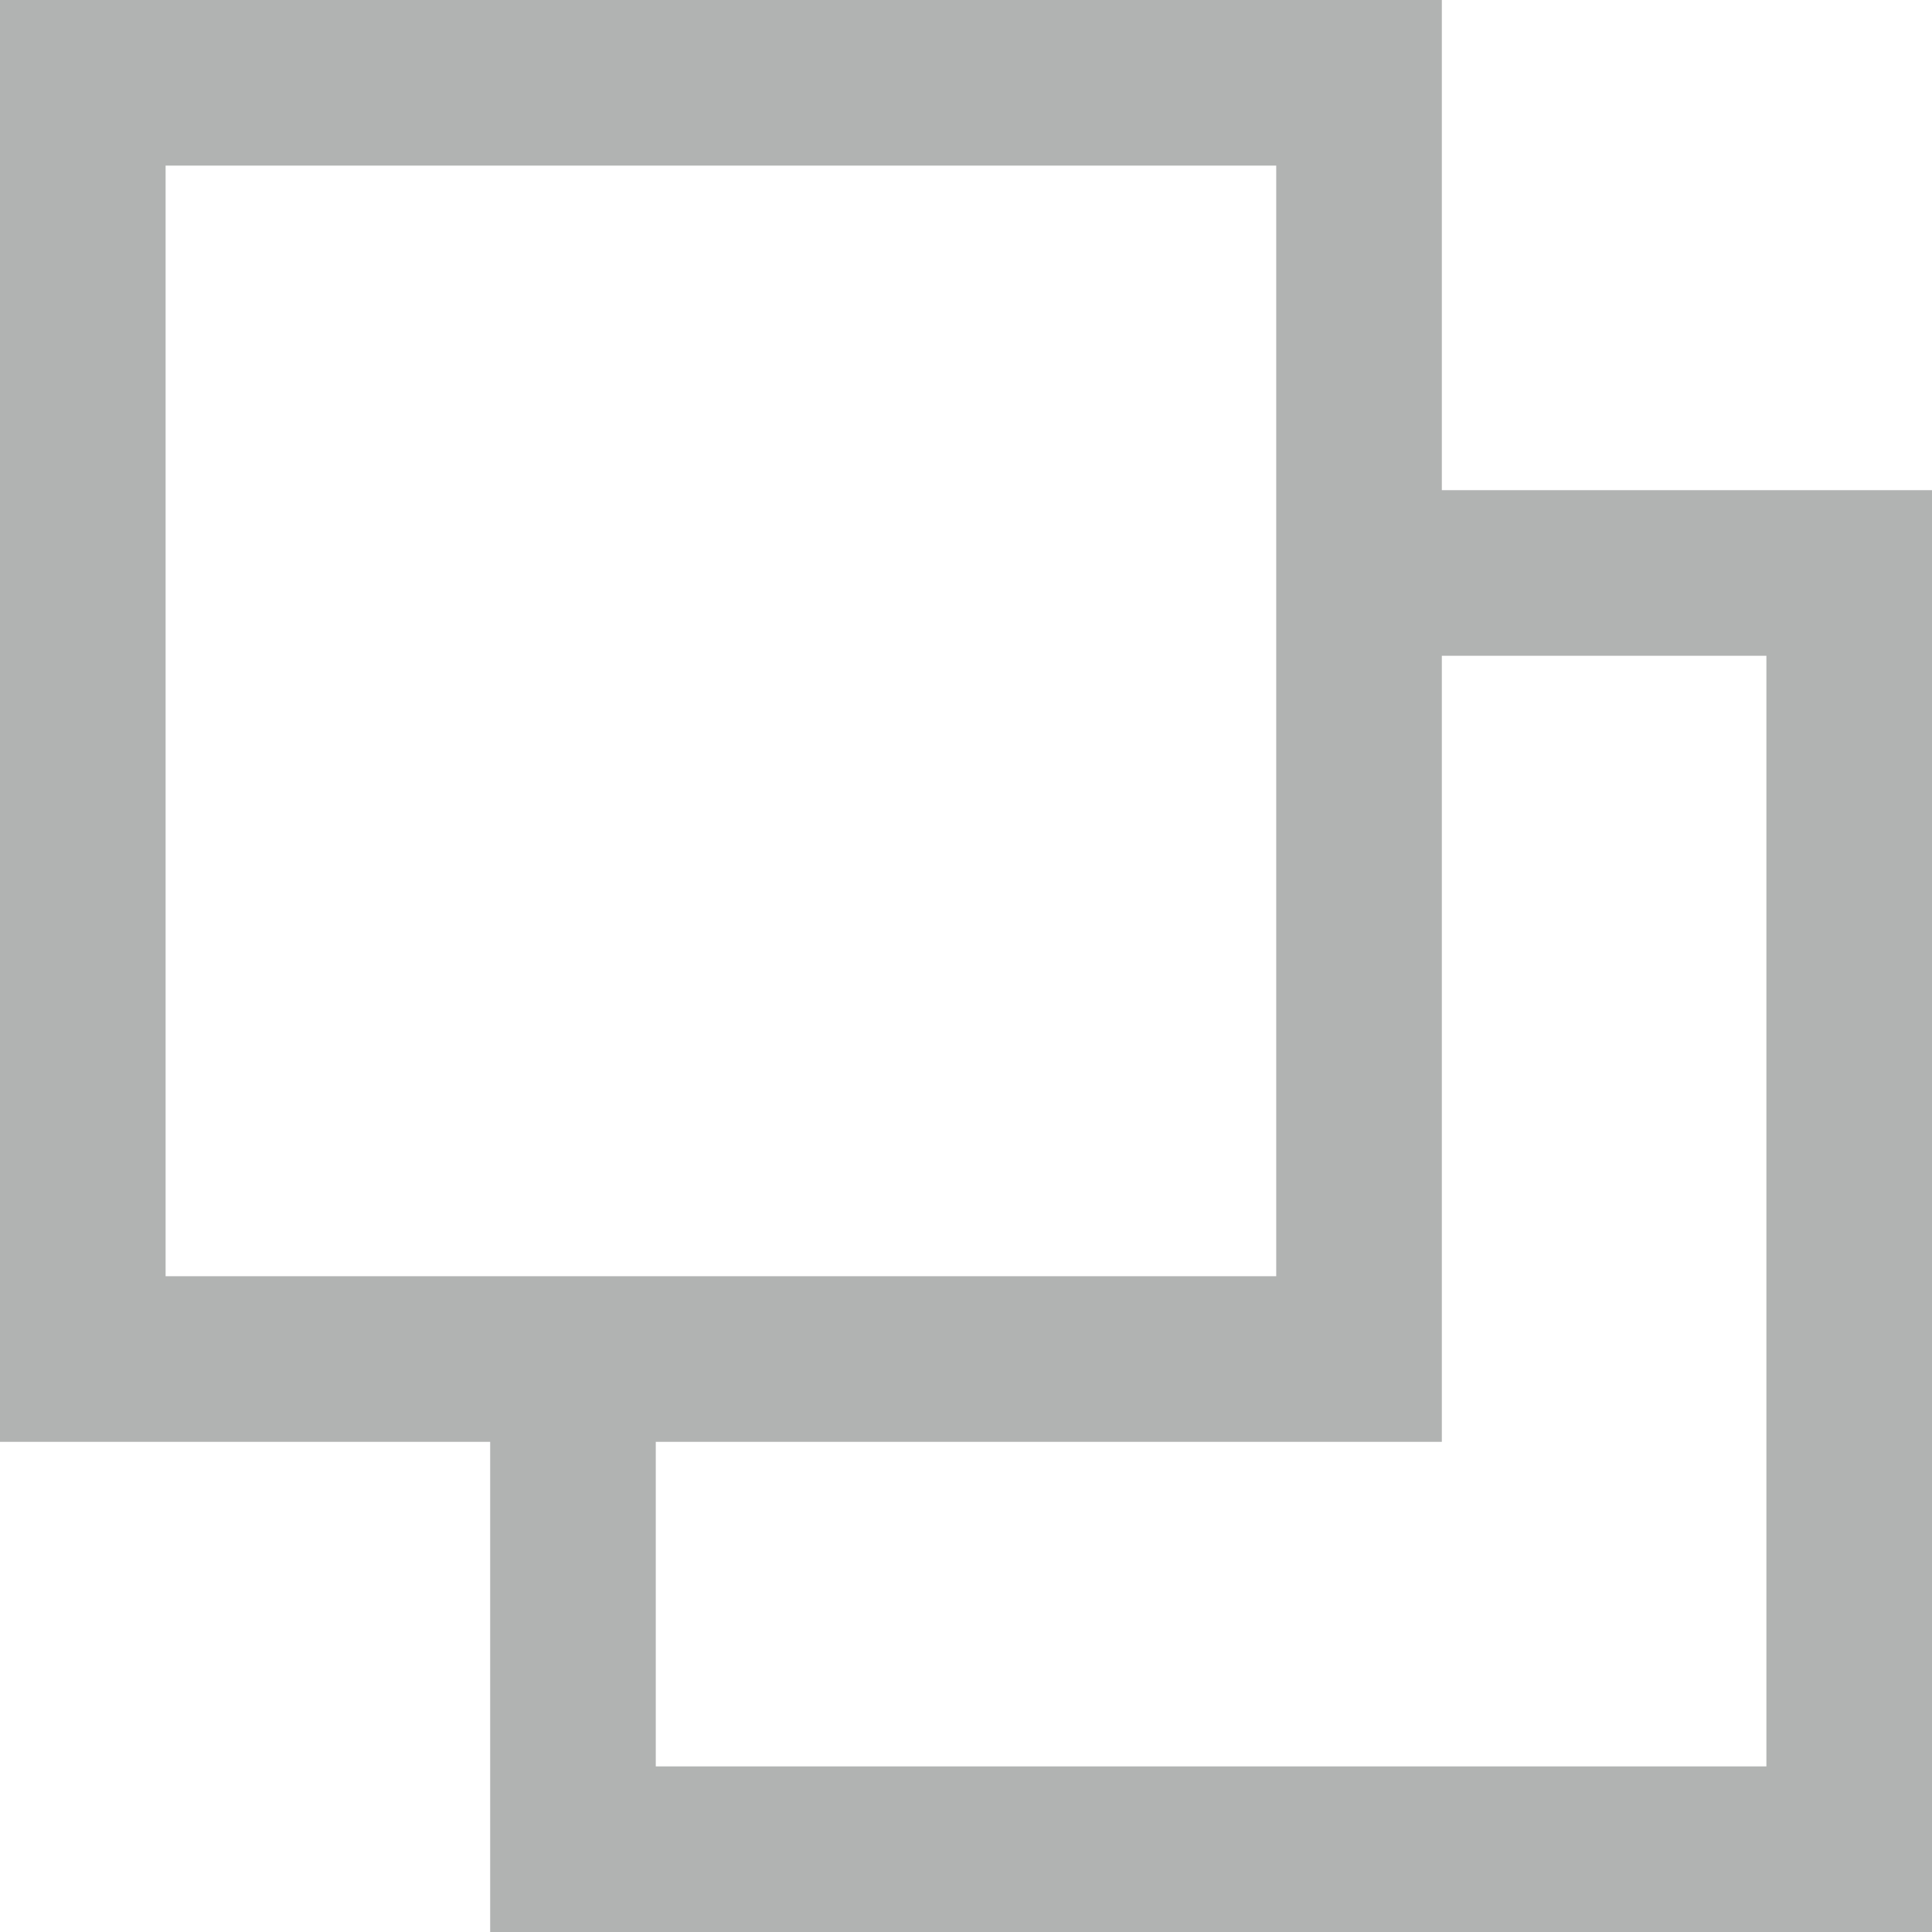
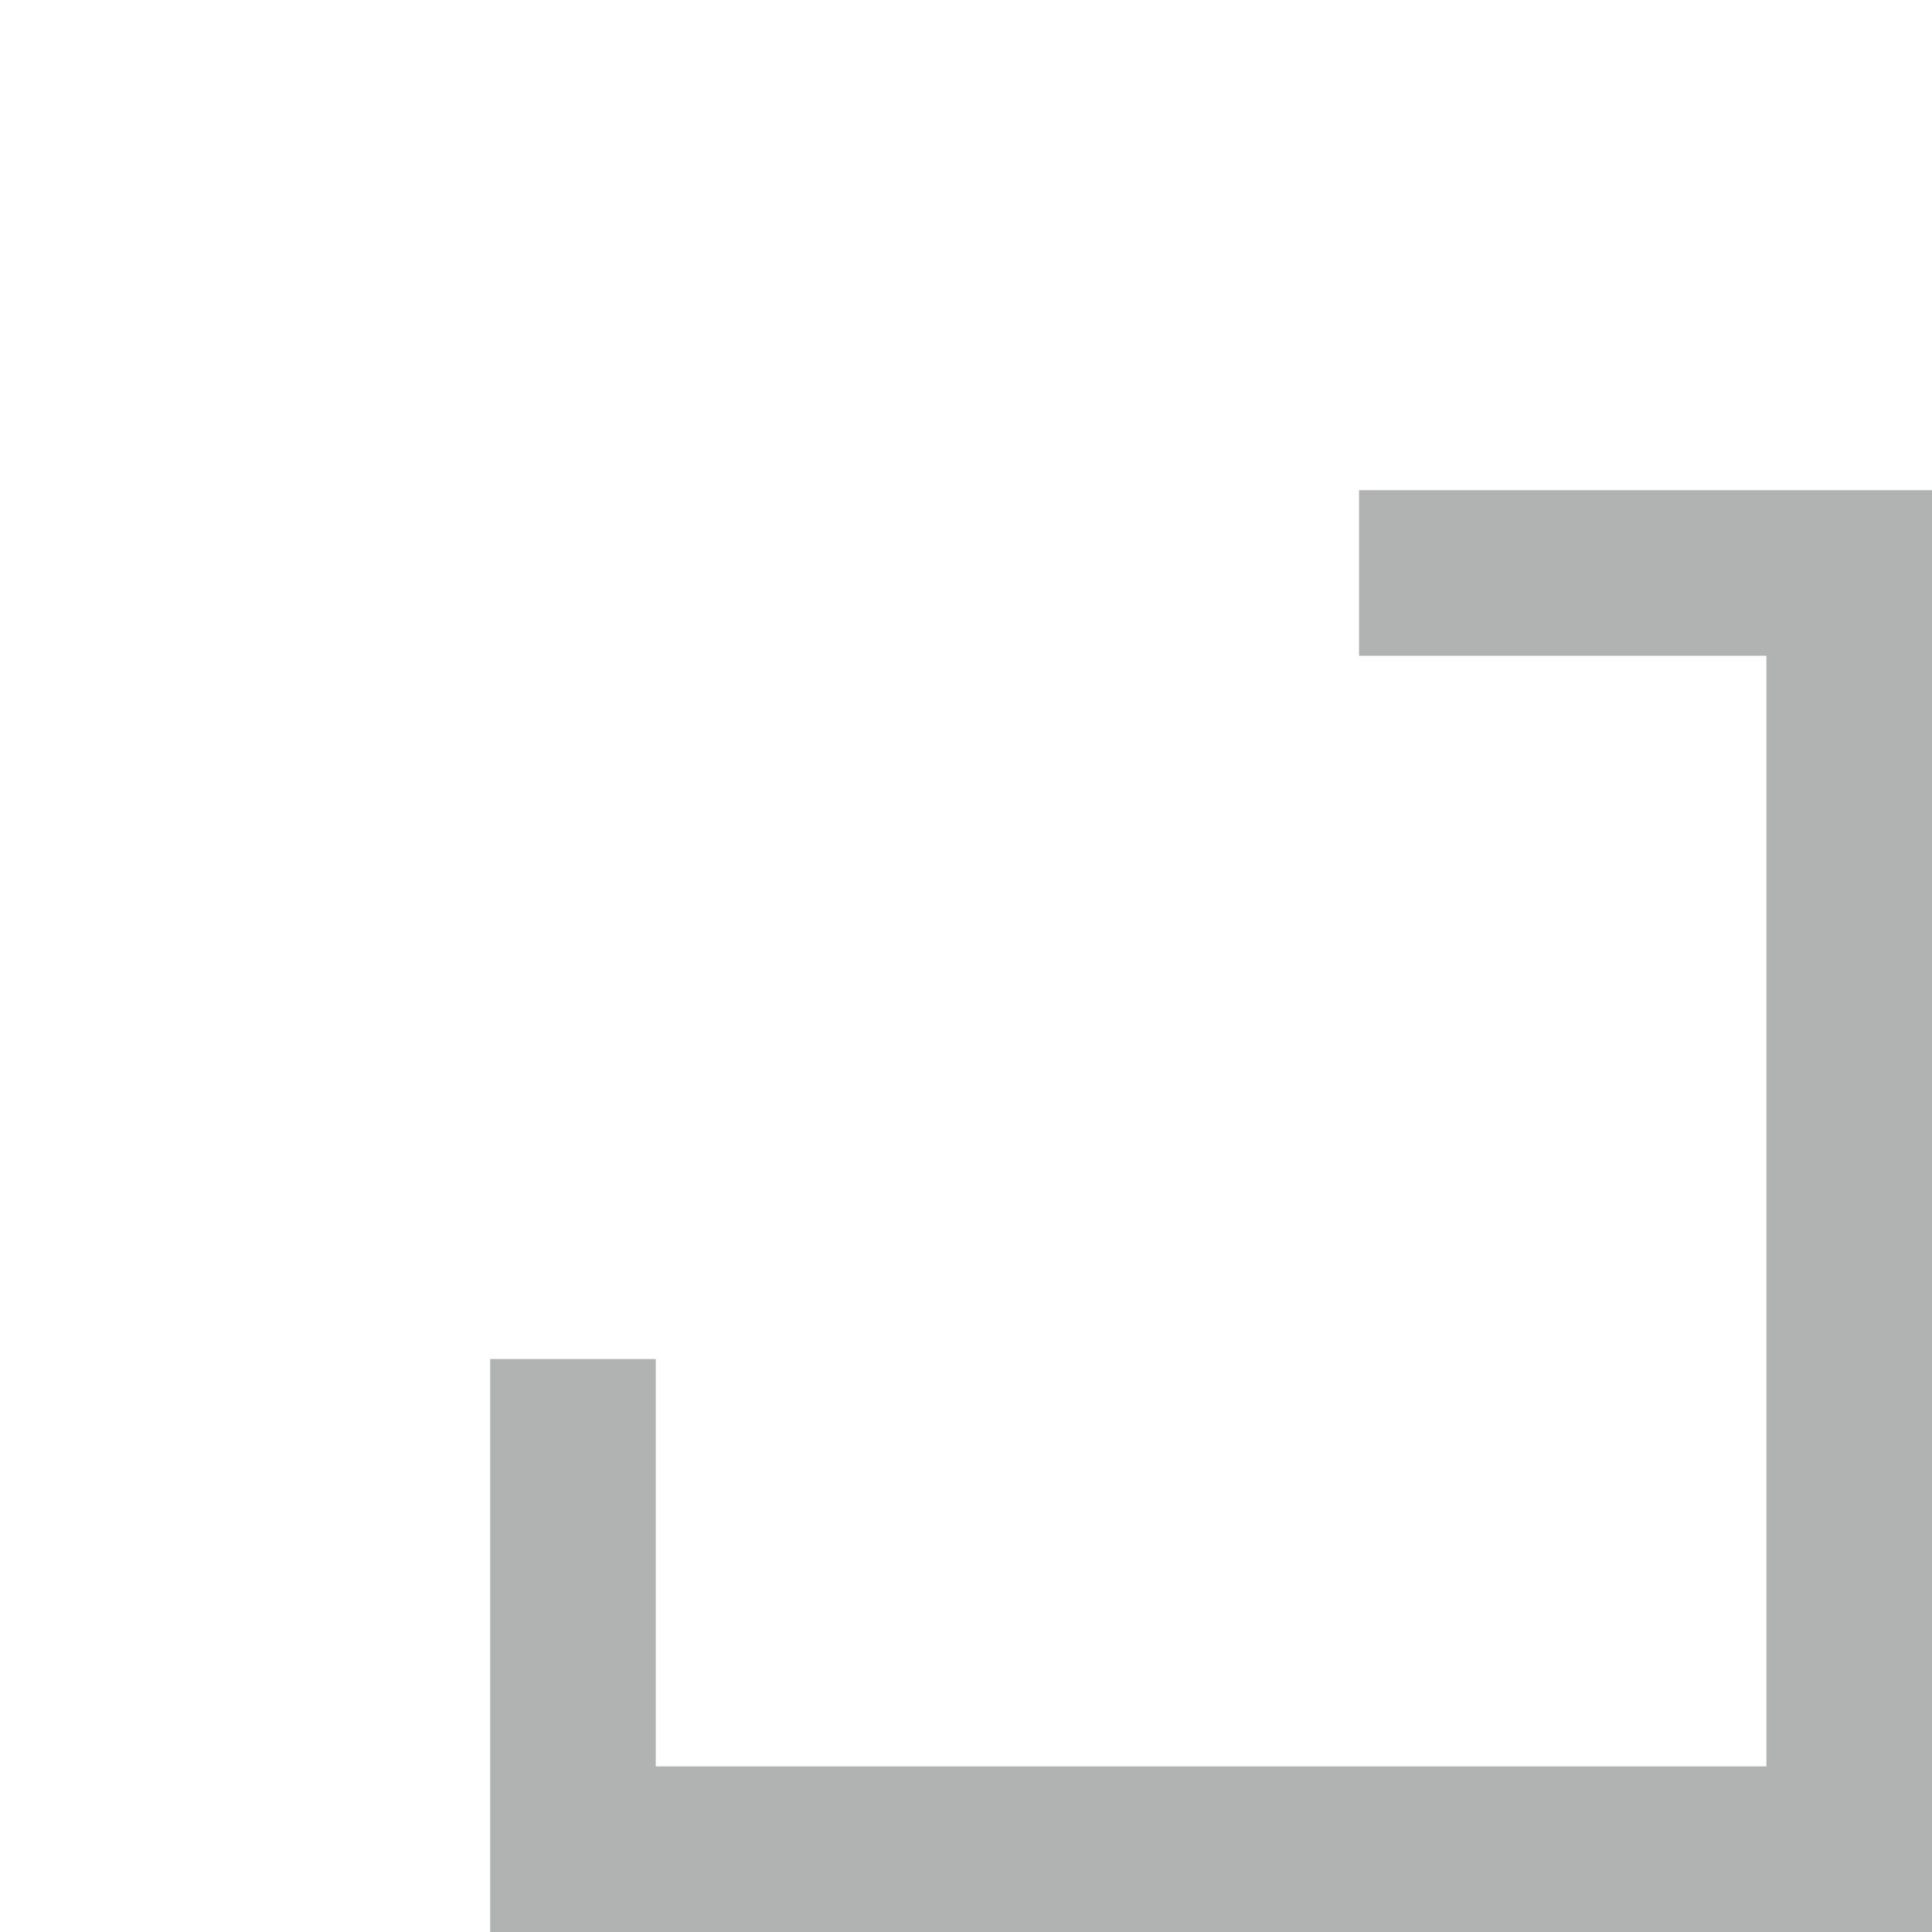
<svg xmlns="http://www.w3.org/2000/svg" id="_レイヤー_2" viewBox="0 0 17.5 17.5">
  <defs>
    <style>.cls-1{fill:none;stroke:#b1b3b2;stroke-miterlimit:10;stroke-width:1.5px;}</style>
  </defs>
  <g id="content">
-     <rect class="cls-1" x=".75" y=".75" width="11.56" height="11.56" />
    <polyline class="cls-1" points="12.31 5.19 16.75 5.19 16.75 16.75 5.19 16.75 5.19 12.31" />
  </g>
</svg>